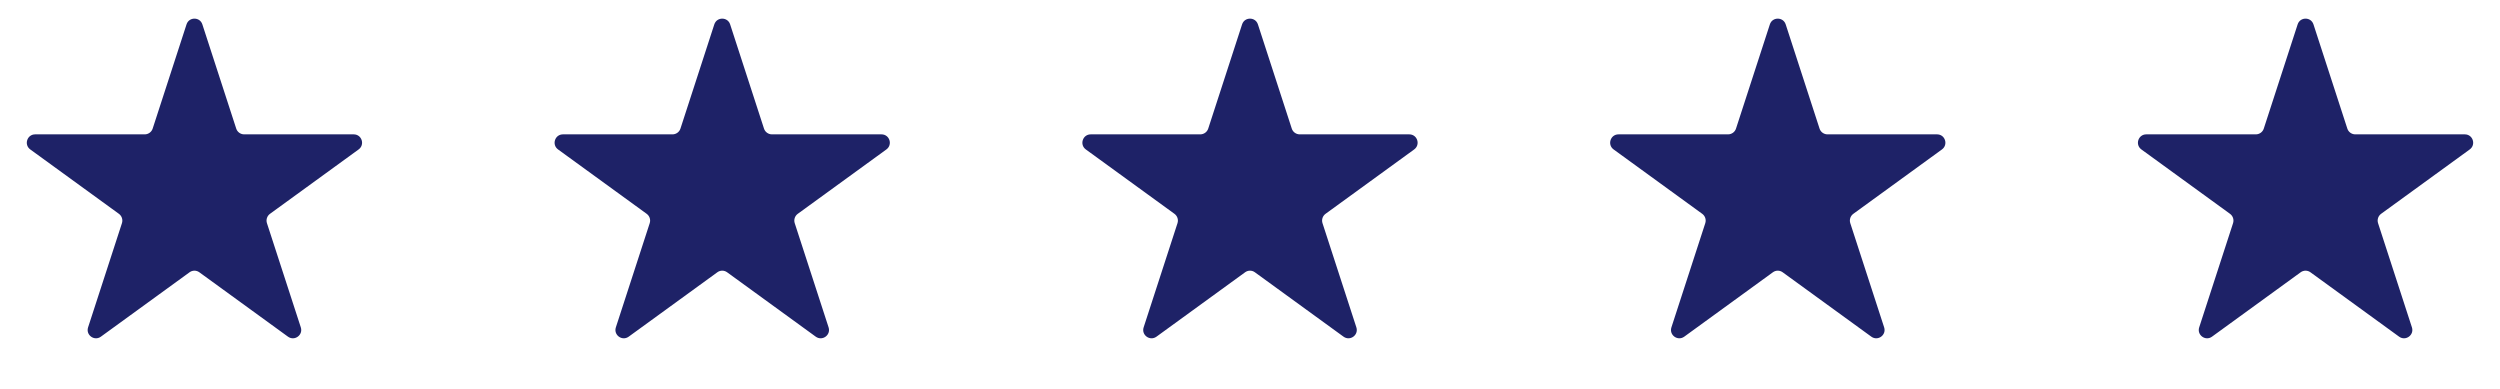
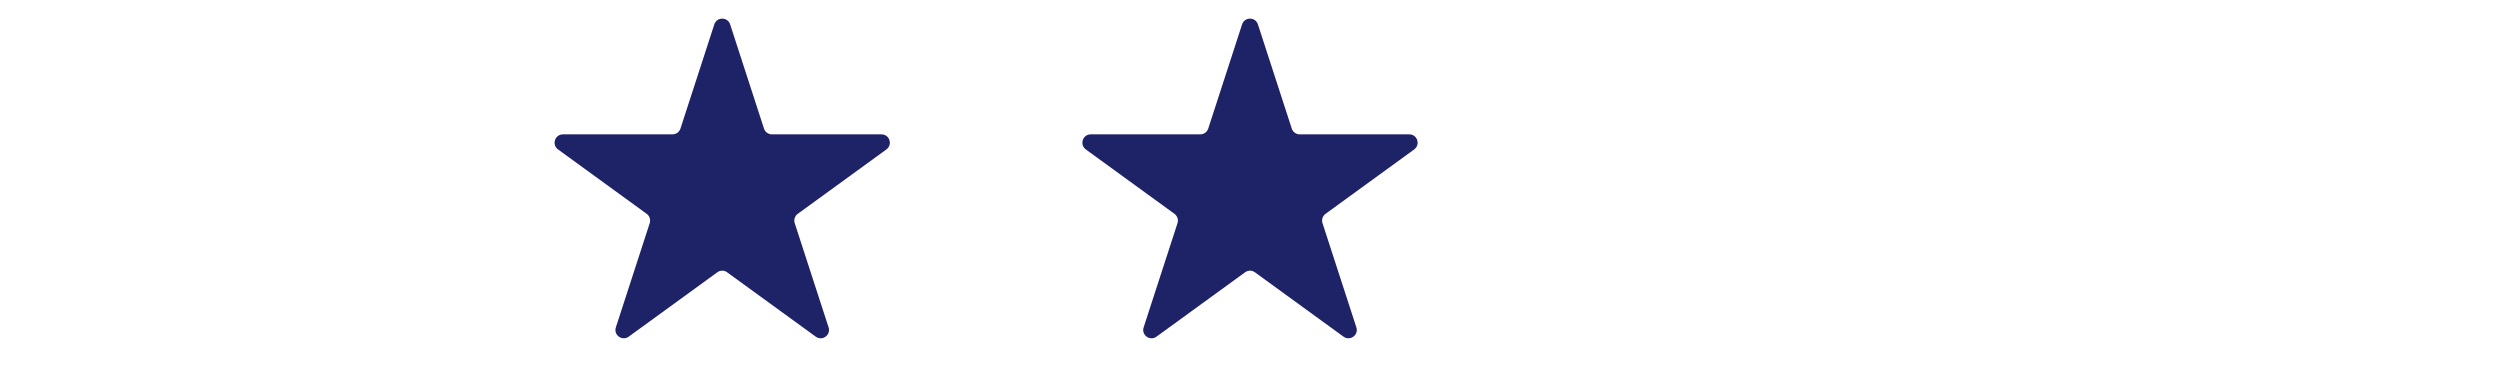
<svg xmlns="http://www.w3.org/2000/svg" width="90" height="14" viewBox="0 0 90 14" fill="none">
-   <path d="M6.715 0.878C6.804 0.602 7.196 0.602 7.285 0.878L8.504 4.63C8.544 4.753 8.66 4.837 8.79 4.837H12.734C13.025 4.837 13.146 5.209 12.91 5.38L9.719 7.698C9.614 7.775 9.57 7.91 9.61 8.034L10.829 11.785C10.919 12.061 10.603 12.291 10.367 12.12L7.176 9.802C7.071 9.725 6.929 9.725 6.824 9.802L3.632 12.12C3.397 12.291 3.081 12.061 3.171 11.785L4.39 8.034C4.43 7.91 4.386 7.775 4.281 7.698L1.09 5.38C0.854 5.209 0.975 4.837 1.266 4.837H5.21C5.34 4.837 5.456 4.753 5.496 4.63L6.715 0.878Z" fill="#1E2267" />
  <path d="M25.715 0.878C25.805 0.602 26.195 0.602 26.285 0.878L27.504 4.63C27.544 4.753 27.66 4.837 27.79 4.837H31.734C32.025 4.837 32.145 5.209 31.91 5.38L28.719 7.698C28.614 7.775 28.57 7.91 28.61 8.034L29.829 11.785C29.919 12.061 29.603 12.291 29.367 12.12L26.176 9.802C26.071 9.725 25.929 9.725 25.824 9.802L22.633 12.12C22.397 12.291 22.081 12.061 22.171 11.785L23.39 8.034C23.43 7.91 23.386 7.775 23.281 7.698L20.09 5.38C19.855 5.209 19.975 4.837 20.266 4.837H24.21C24.34 4.837 24.456 4.753 24.496 4.63L25.715 0.878Z" fill="#1E2267" />
  <path d="M44.715 0.878C44.804 0.602 45.196 0.602 45.285 0.878L46.504 4.63C46.544 4.753 46.66 4.837 46.79 4.837H50.734C51.025 4.837 51.145 5.209 50.91 5.38L47.719 7.698C47.614 7.775 47.57 7.91 47.61 8.034L48.829 11.785C48.919 12.061 48.603 12.291 48.367 12.12L45.176 9.802C45.071 9.725 44.929 9.725 44.824 9.802L41.633 12.12C41.397 12.291 41.081 12.061 41.171 11.785L42.39 8.034C42.43 7.91 42.386 7.775 42.281 7.698L39.09 5.38C38.855 5.209 38.975 4.837 39.266 4.837H43.21C43.34 4.837 43.456 4.753 43.496 4.63L44.715 0.878Z" fill="#1E2267" />
-   <path d="M63.715 0.878C63.804 0.602 64.195 0.602 64.285 0.878L65.504 4.63C65.544 4.753 65.66 4.837 65.79 4.837H69.734C70.025 4.837 70.145 5.209 69.91 5.38L66.719 7.698C66.614 7.775 66.57 7.91 66.61 8.034L67.829 11.785C67.919 12.061 67.603 12.291 67.368 12.12L64.176 9.802C64.071 9.725 63.929 9.725 63.824 9.802L60.633 12.12C60.397 12.291 60.081 12.061 60.171 11.785L61.39 8.034C61.43 7.91 61.386 7.775 61.281 7.698L58.09 5.38C57.855 5.209 57.975 4.837 58.266 4.837H62.21C62.34 4.837 62.456 4.753 62.496 4.63L63.715 0.878Z" fill="#1E2267" />
-   <path d="M82.715 0.878C82.805 0.602 83.195 0.602 83.285 0.878L84.504 4.63C84.544 4.753 84.66 4.837 84.79 4.837H88.734C89.025 4.837 89.145 5.209 88.91 5.38L85.719 7.698C85.614 7.775 85.57 7.91 85.61 8.034L86.829 11.785C86.919 12.061 86.603 12.291 86.368 12.12L83.176 9.802C83.071 9.725 82.929 9.725 82.824 9.802L79.632 12.12C79.397 12.291 79.081 12.061 79.171 11.785L80.39 8.034C80.43 7.91 80.386 7.775 80.281 7.698L77.09 5.38C76.855 5.209 76.975 4.837 77.266 4.837H81.21C81.34 4.837 81.456 4.753 81.496 4.63L82.715 0.878Z" fill="#1E2267" />
</svg>